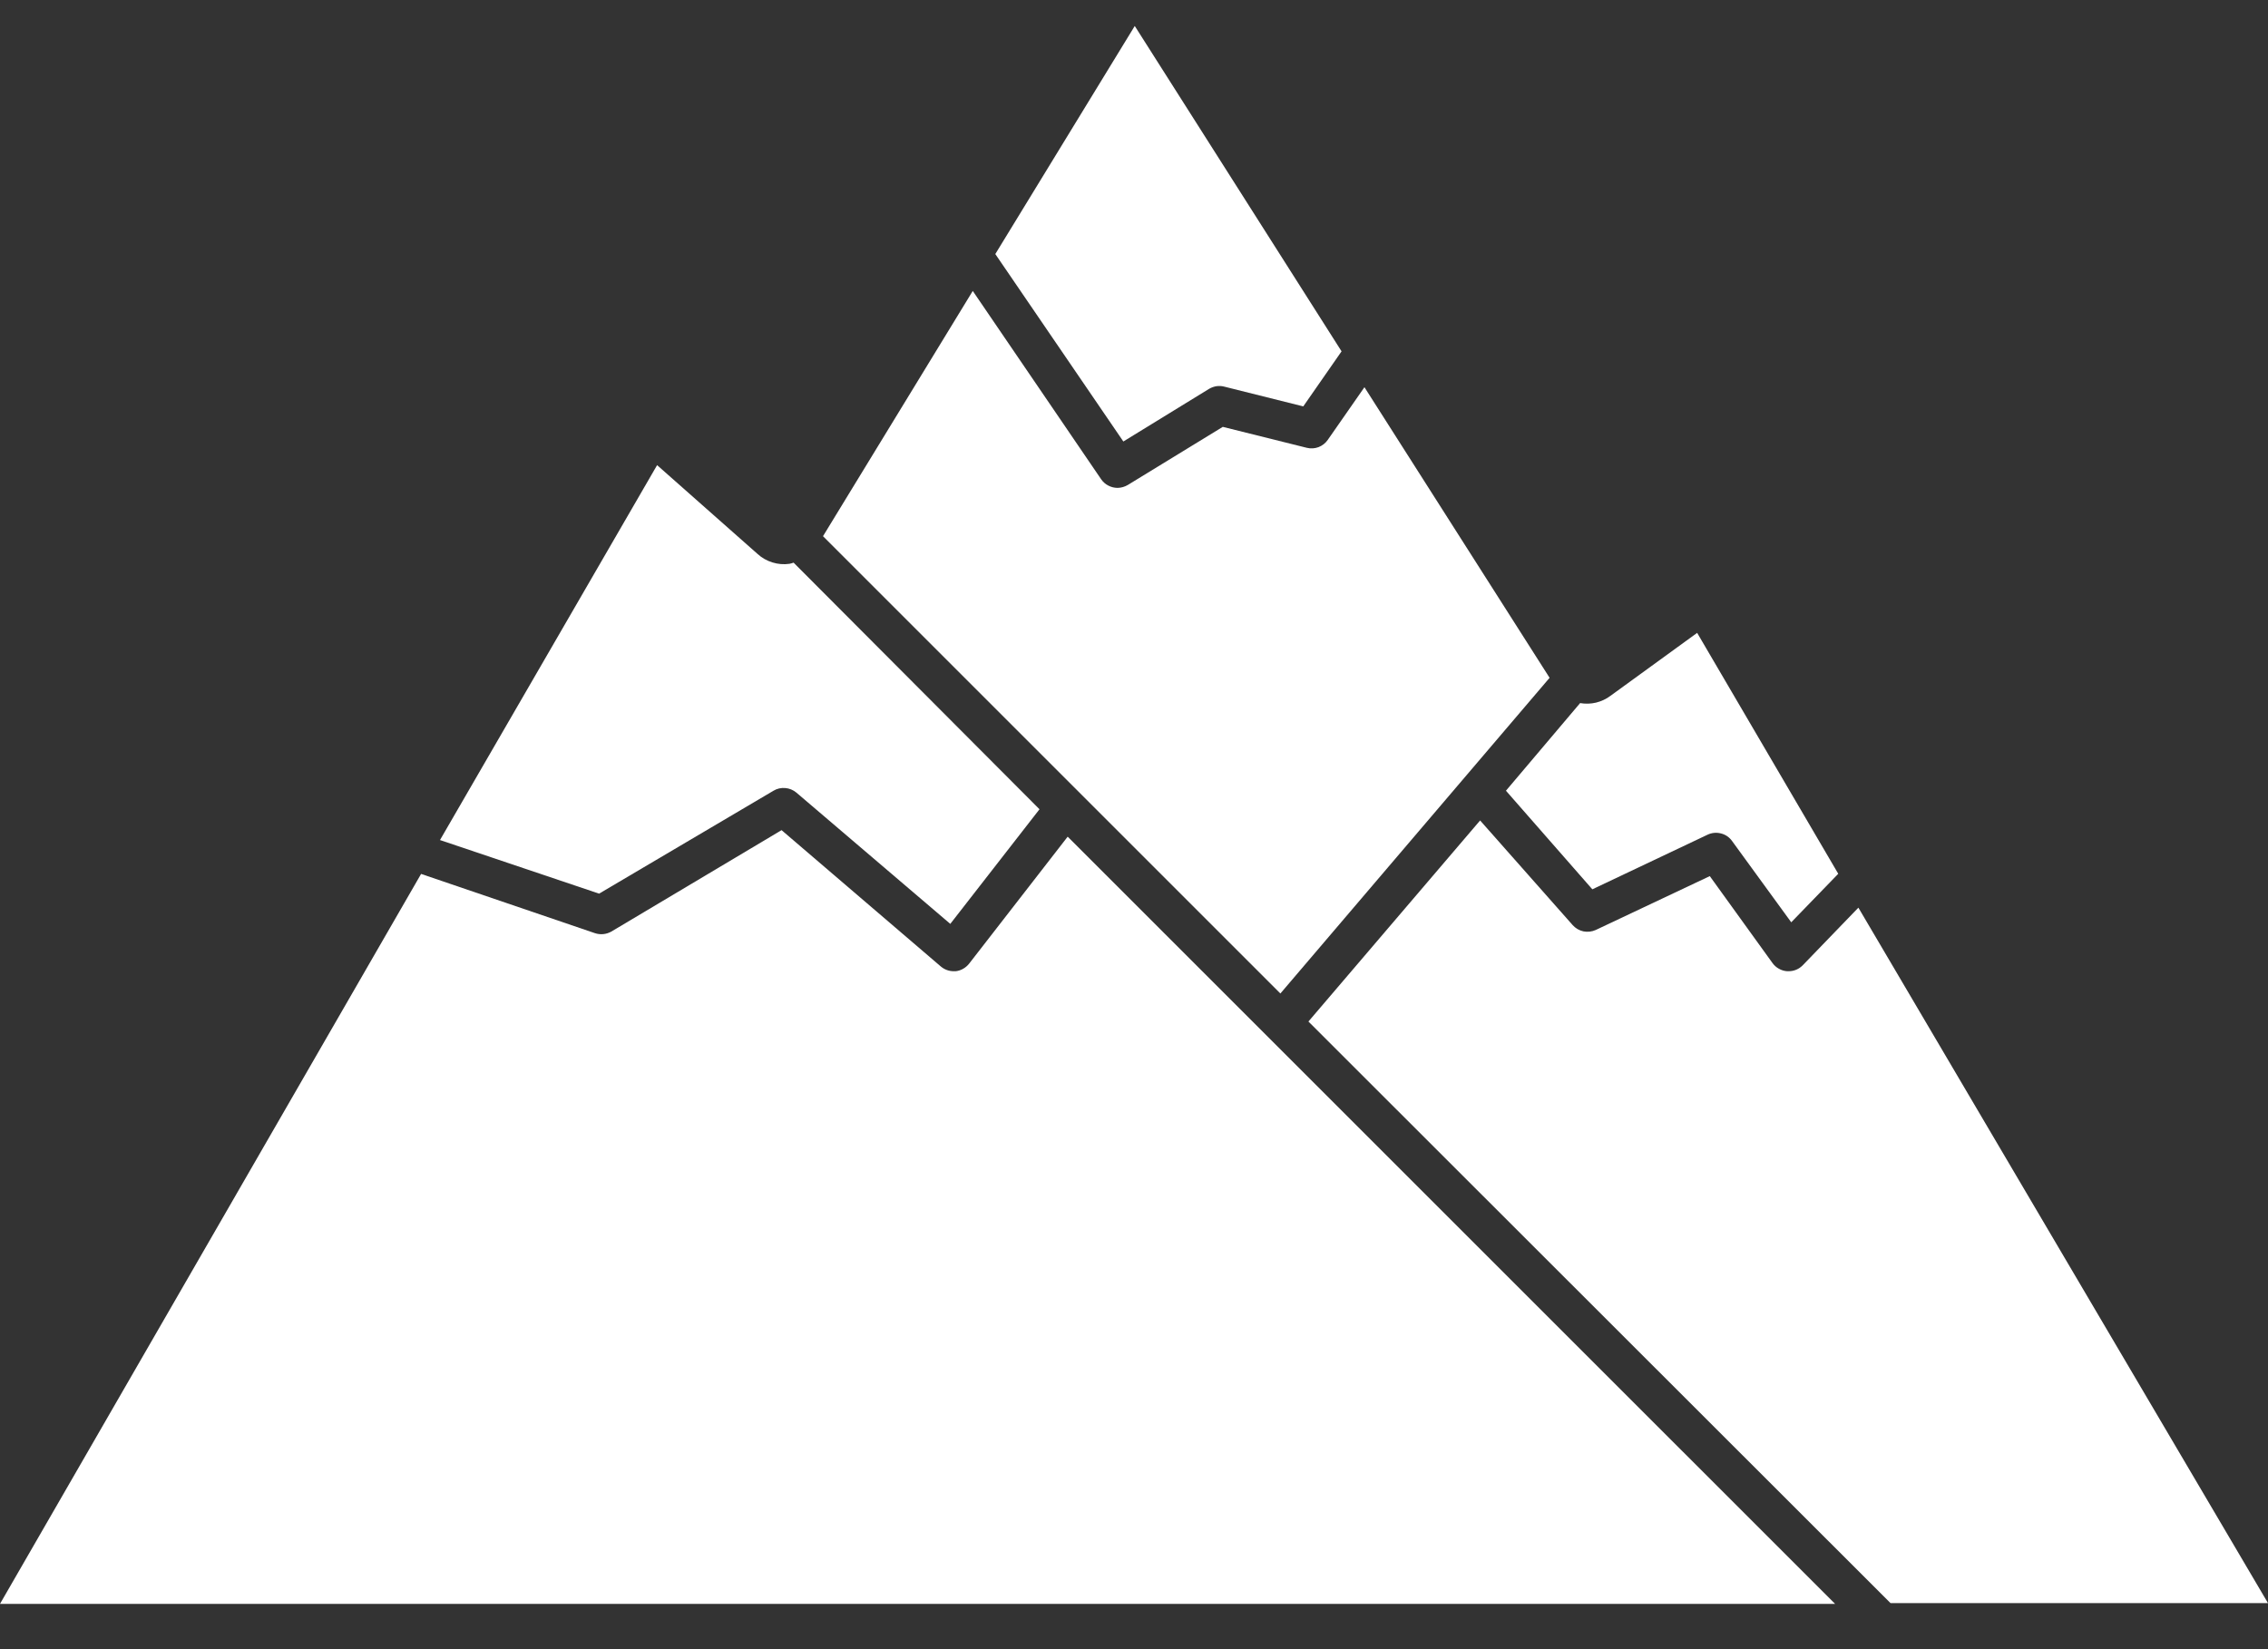
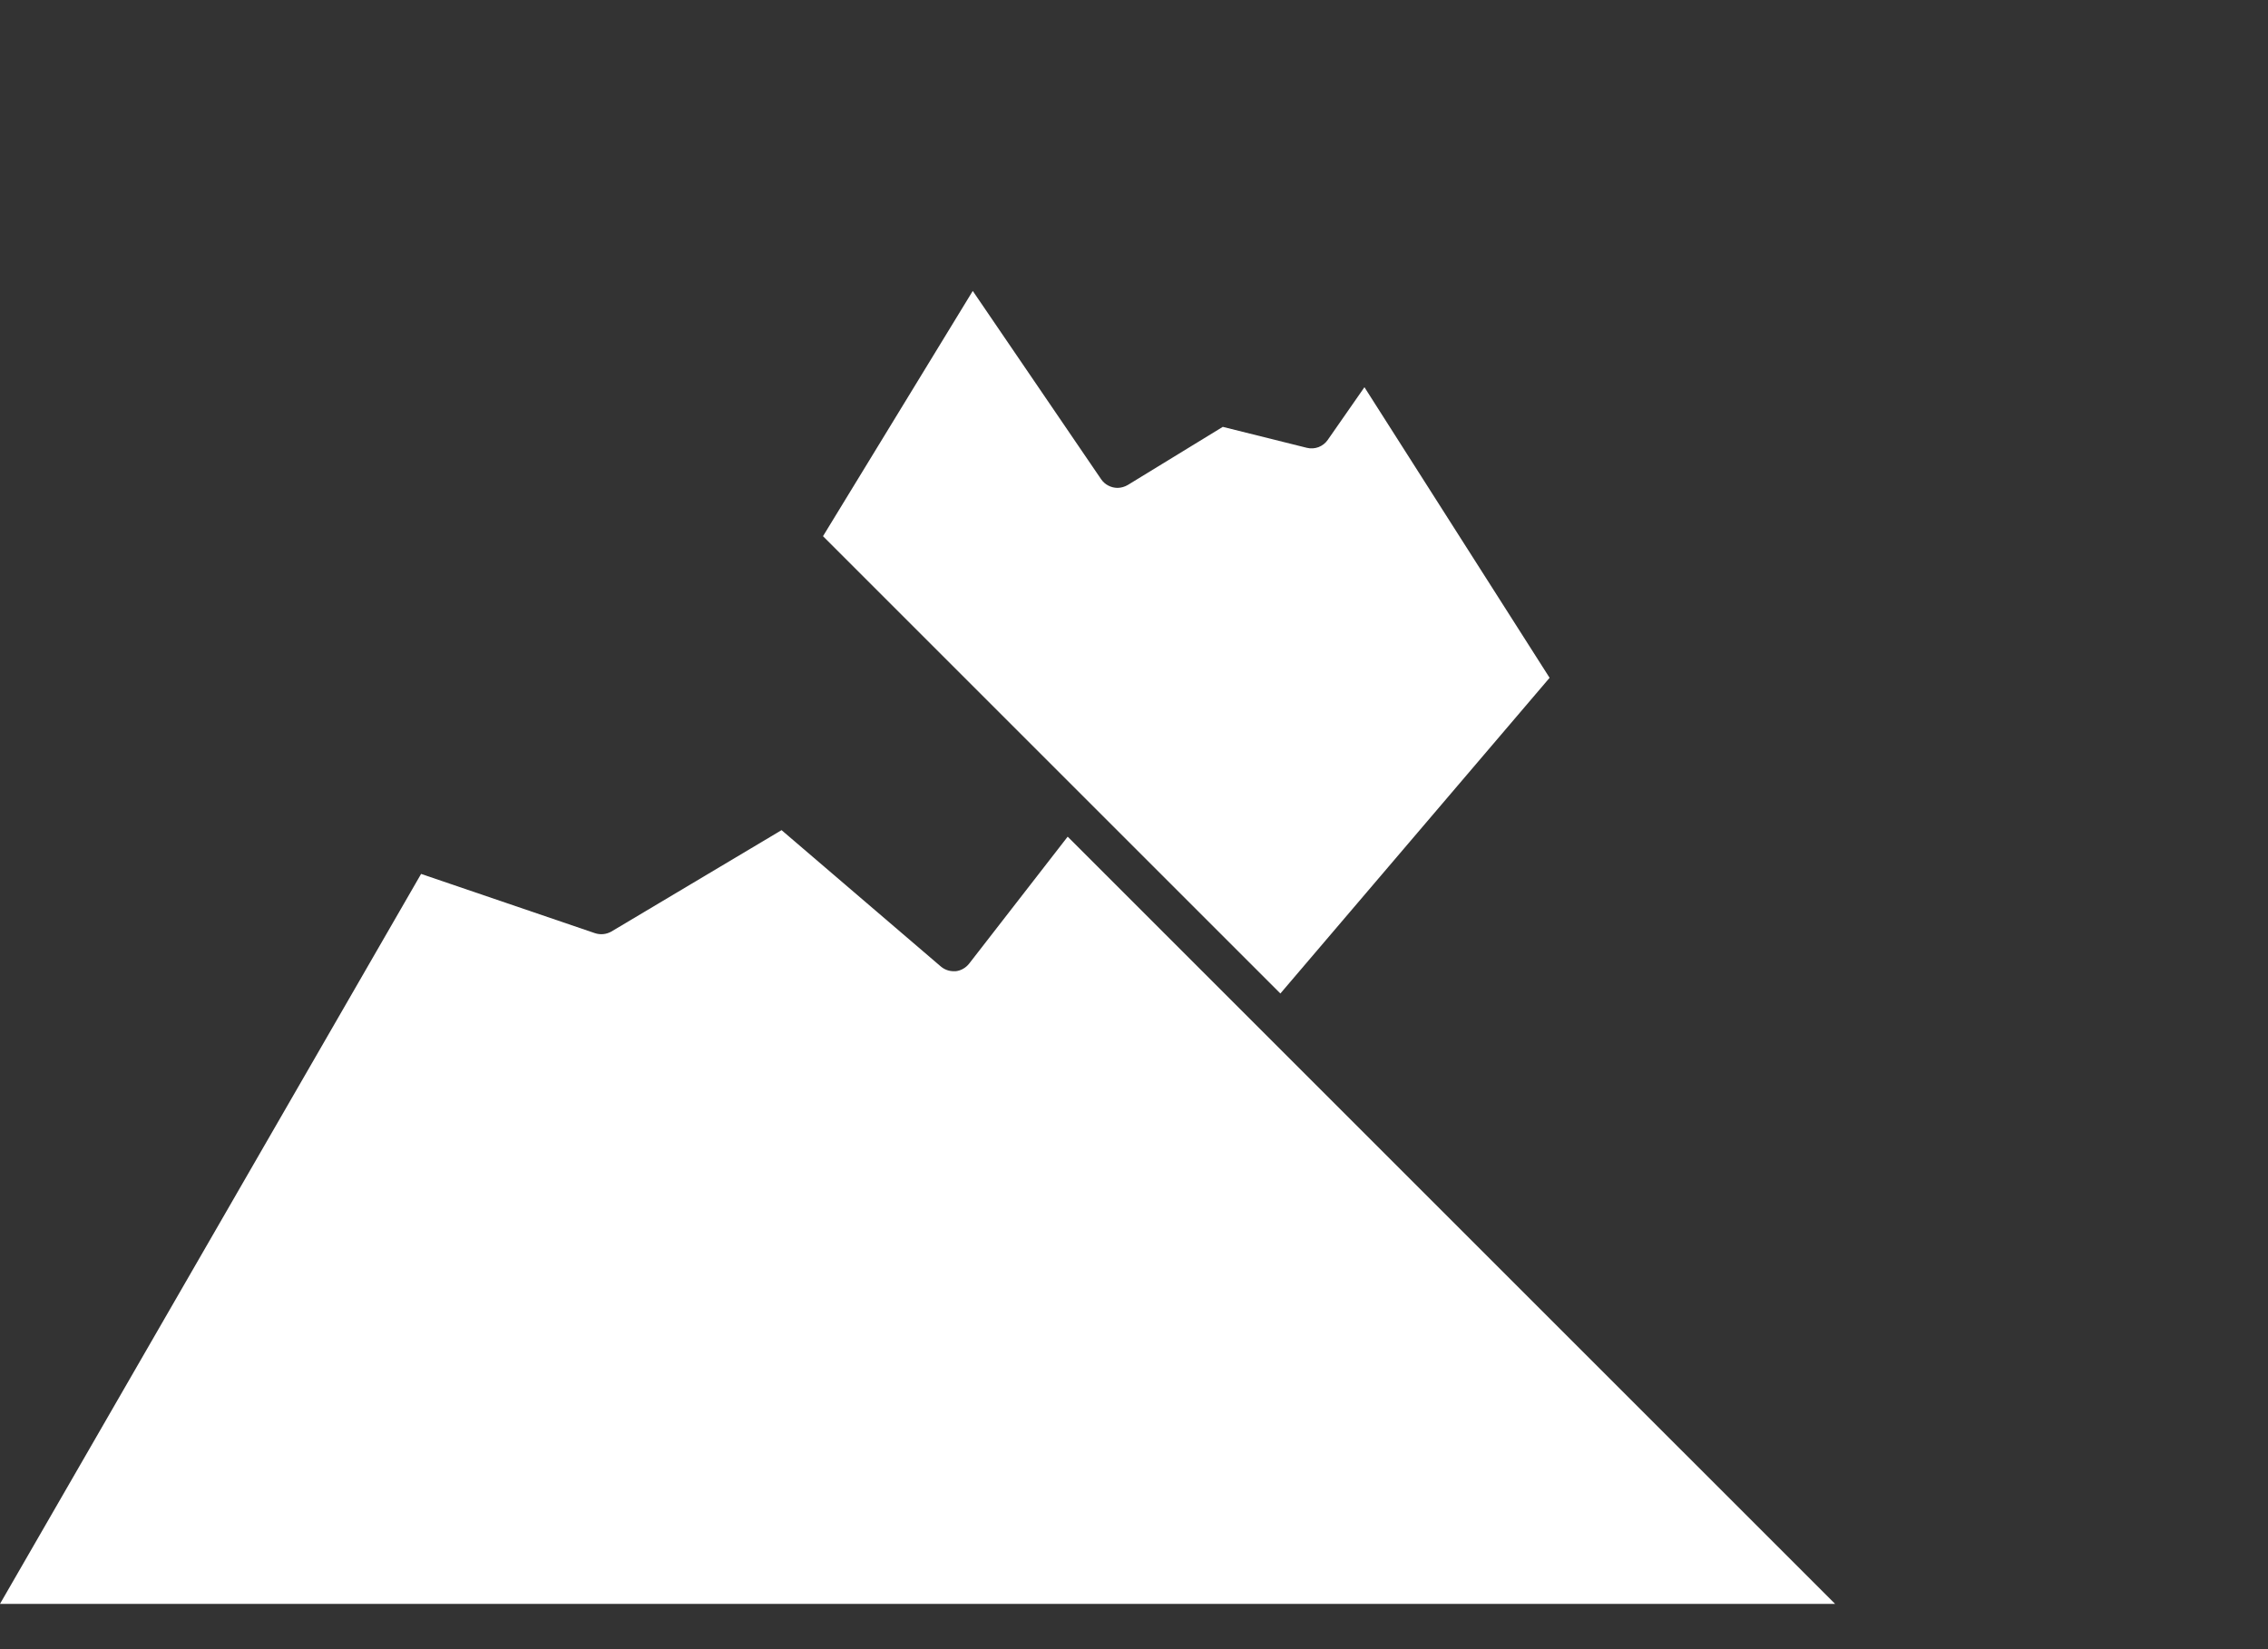
<svg xmlns="http://www.w3.org/2000/svg" width="33" height="24" viewBox="0 0 33 24" fill="none">
  <rect x="0" y="0" width="33" height="24" fill="#333333" stroke="none" />
  <path d="M15.535 12.176L14.1 14.025C14.076 14.055 14.047 14.08 14.013 14.099C13.98 14.118 13.943 14.13 13.905 14.134H13.876C13.807 14.134 13.741 14.109 13.689 14.065L11.372 12.081L8.895 13.557C8.859 13.577 8.819 13.59 8.778 13.594C8.737 13.598 8.695 13.593 8.656 13.58L6.127 12.718L0 23.341H26.701L15.535 12.176Z" fill="white" />
-   <path d="M26.23 14.048C26.203 14.075 26.171 14.097 26.136 14.112C26.1 14.127 26.062 14.134 26.023 14.134H26.003C25.961 14.131 25.921 14.119 25.884 14.098C25.847 14.078 25.816 14.05 25.791 14.016L24.878 12.75L23.218 13.534C23.162 13.559 23.099 13.566 23.038 13.554C22.978 13.541 22.923 13.508 22.882 13.462L21.536 11.94L19.038 14.866L27.508 23.33H33L27.04 13.209L26.23 14.048Z" fill="white" />
-   <path d="M22.991 10.232L21.912 11.507L23.169 12.942L24.846 12.147C24.907 12.118 24.976 12.112 25.041 12.129C25.106 12.145 25.163 12.184 25.202 12.239L26.063 13.422L26.747 12.716L24.694 9.21L23.433 10.126C23.371 10.173 23.299 10.206 23.223 10.225C23.147 10.243 23.068 10.245 22.991 10.232Z" fill="white" />
  <path d="M19.853 5.635L19.319 6.402C19.286 6.45 19.239 6.486 19.185 6.507C19.131 6.527 19.072 6.531 19.015 6.517L17.792 6.212L16.411 7.057C16.366 7.084 16.314 7.099 16.262 7.1C16.215 7.1 16.169 7.089 16.127 7.067C16.086 7.046 16.05 7.015 16.023 6.976L14.154 4.234L11.975 7.803L18.63 14.458L22.547 9.864L19.853 5.635Z" fill="white" />
-   <path d="M16.345 6.425L17.594 5.658C17.627 5.639 17.663 5.626 17.701 5.62C17.739 5.615 17.778 5.617 17.815 5.627L18.963 5.914L19.52 5.113L16.511 0.378L14.482 3.697L16.345 6.425Z" fill="white" />
-   <path d="M8.717 13.005L11.255 11.507C11.306 11.476 11.366 11.463 11.426 11.468C11.485 11.473 11.542 11.496 11.588 11.535L13.827 13.445L15.125 11.777L11.547 8.188C11.528 8.195 11.508 8.201 11.487 8.205C11.404 8.217 11.319 8.21 11.239 8.185C11.158 8.16 11.084 8.118 11.022 8.061L9.561 6.769L6.402 12.225L8.717 13.005Z" fill="white" />
</svg>